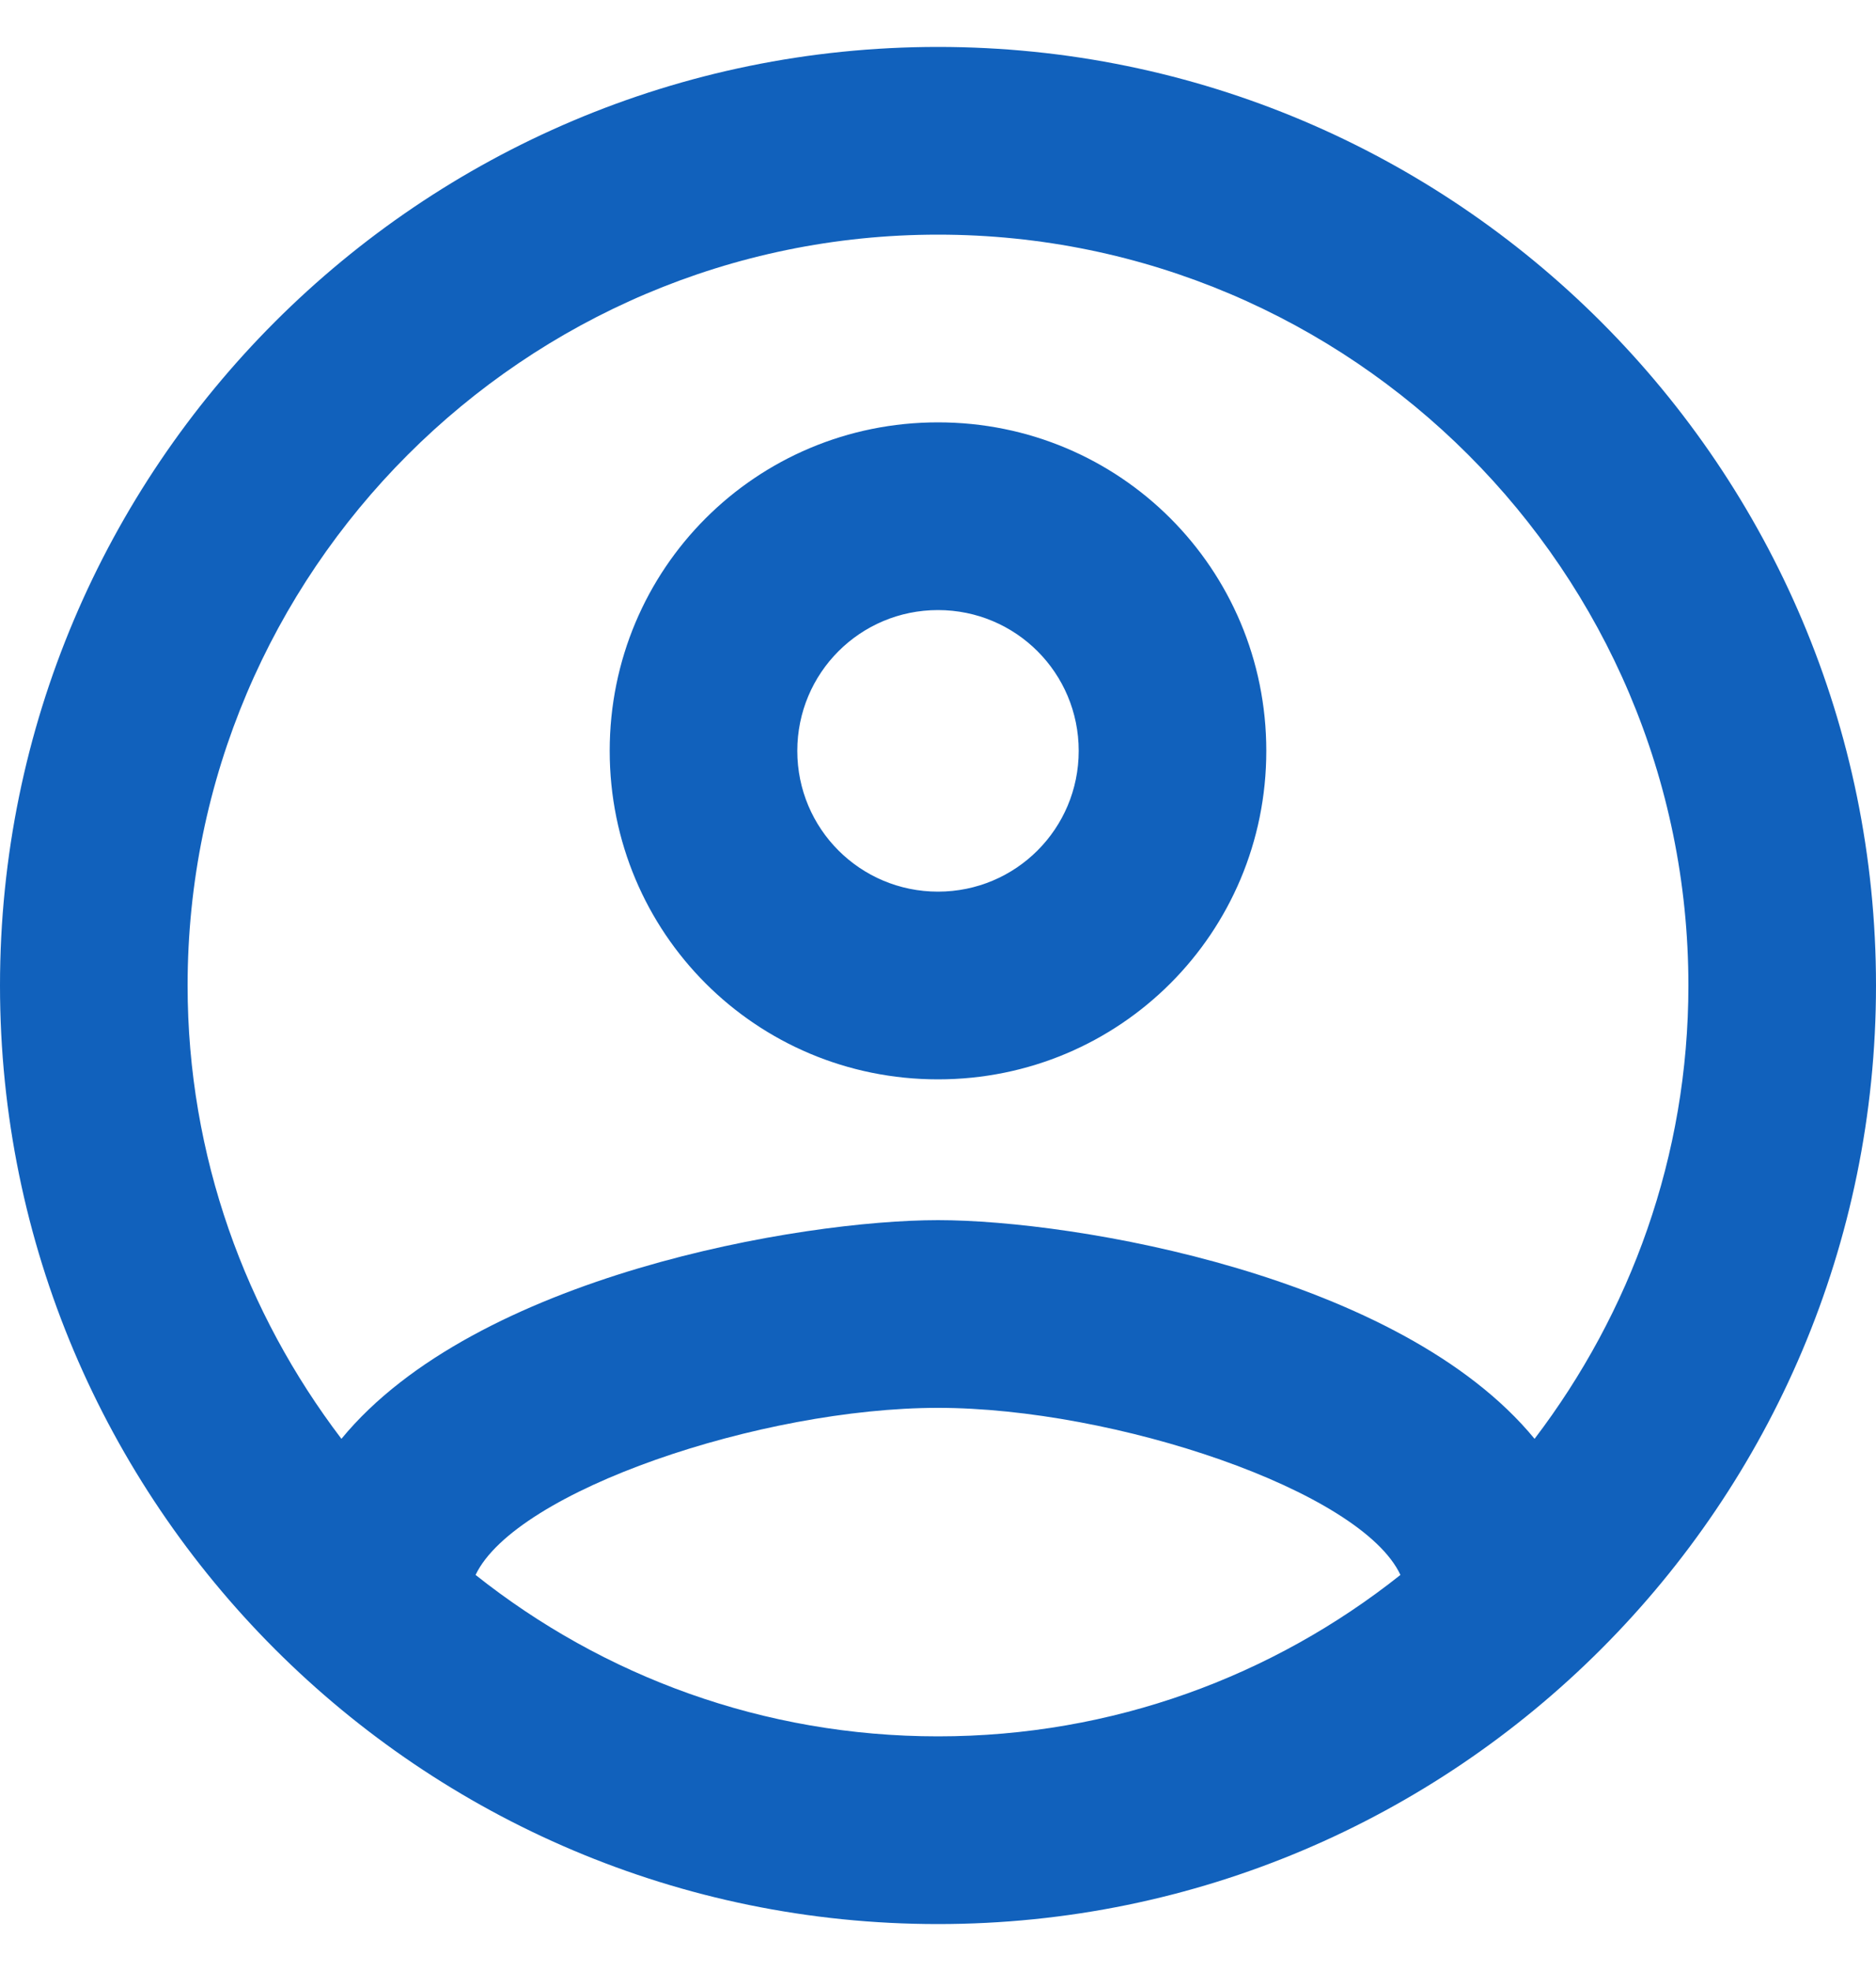
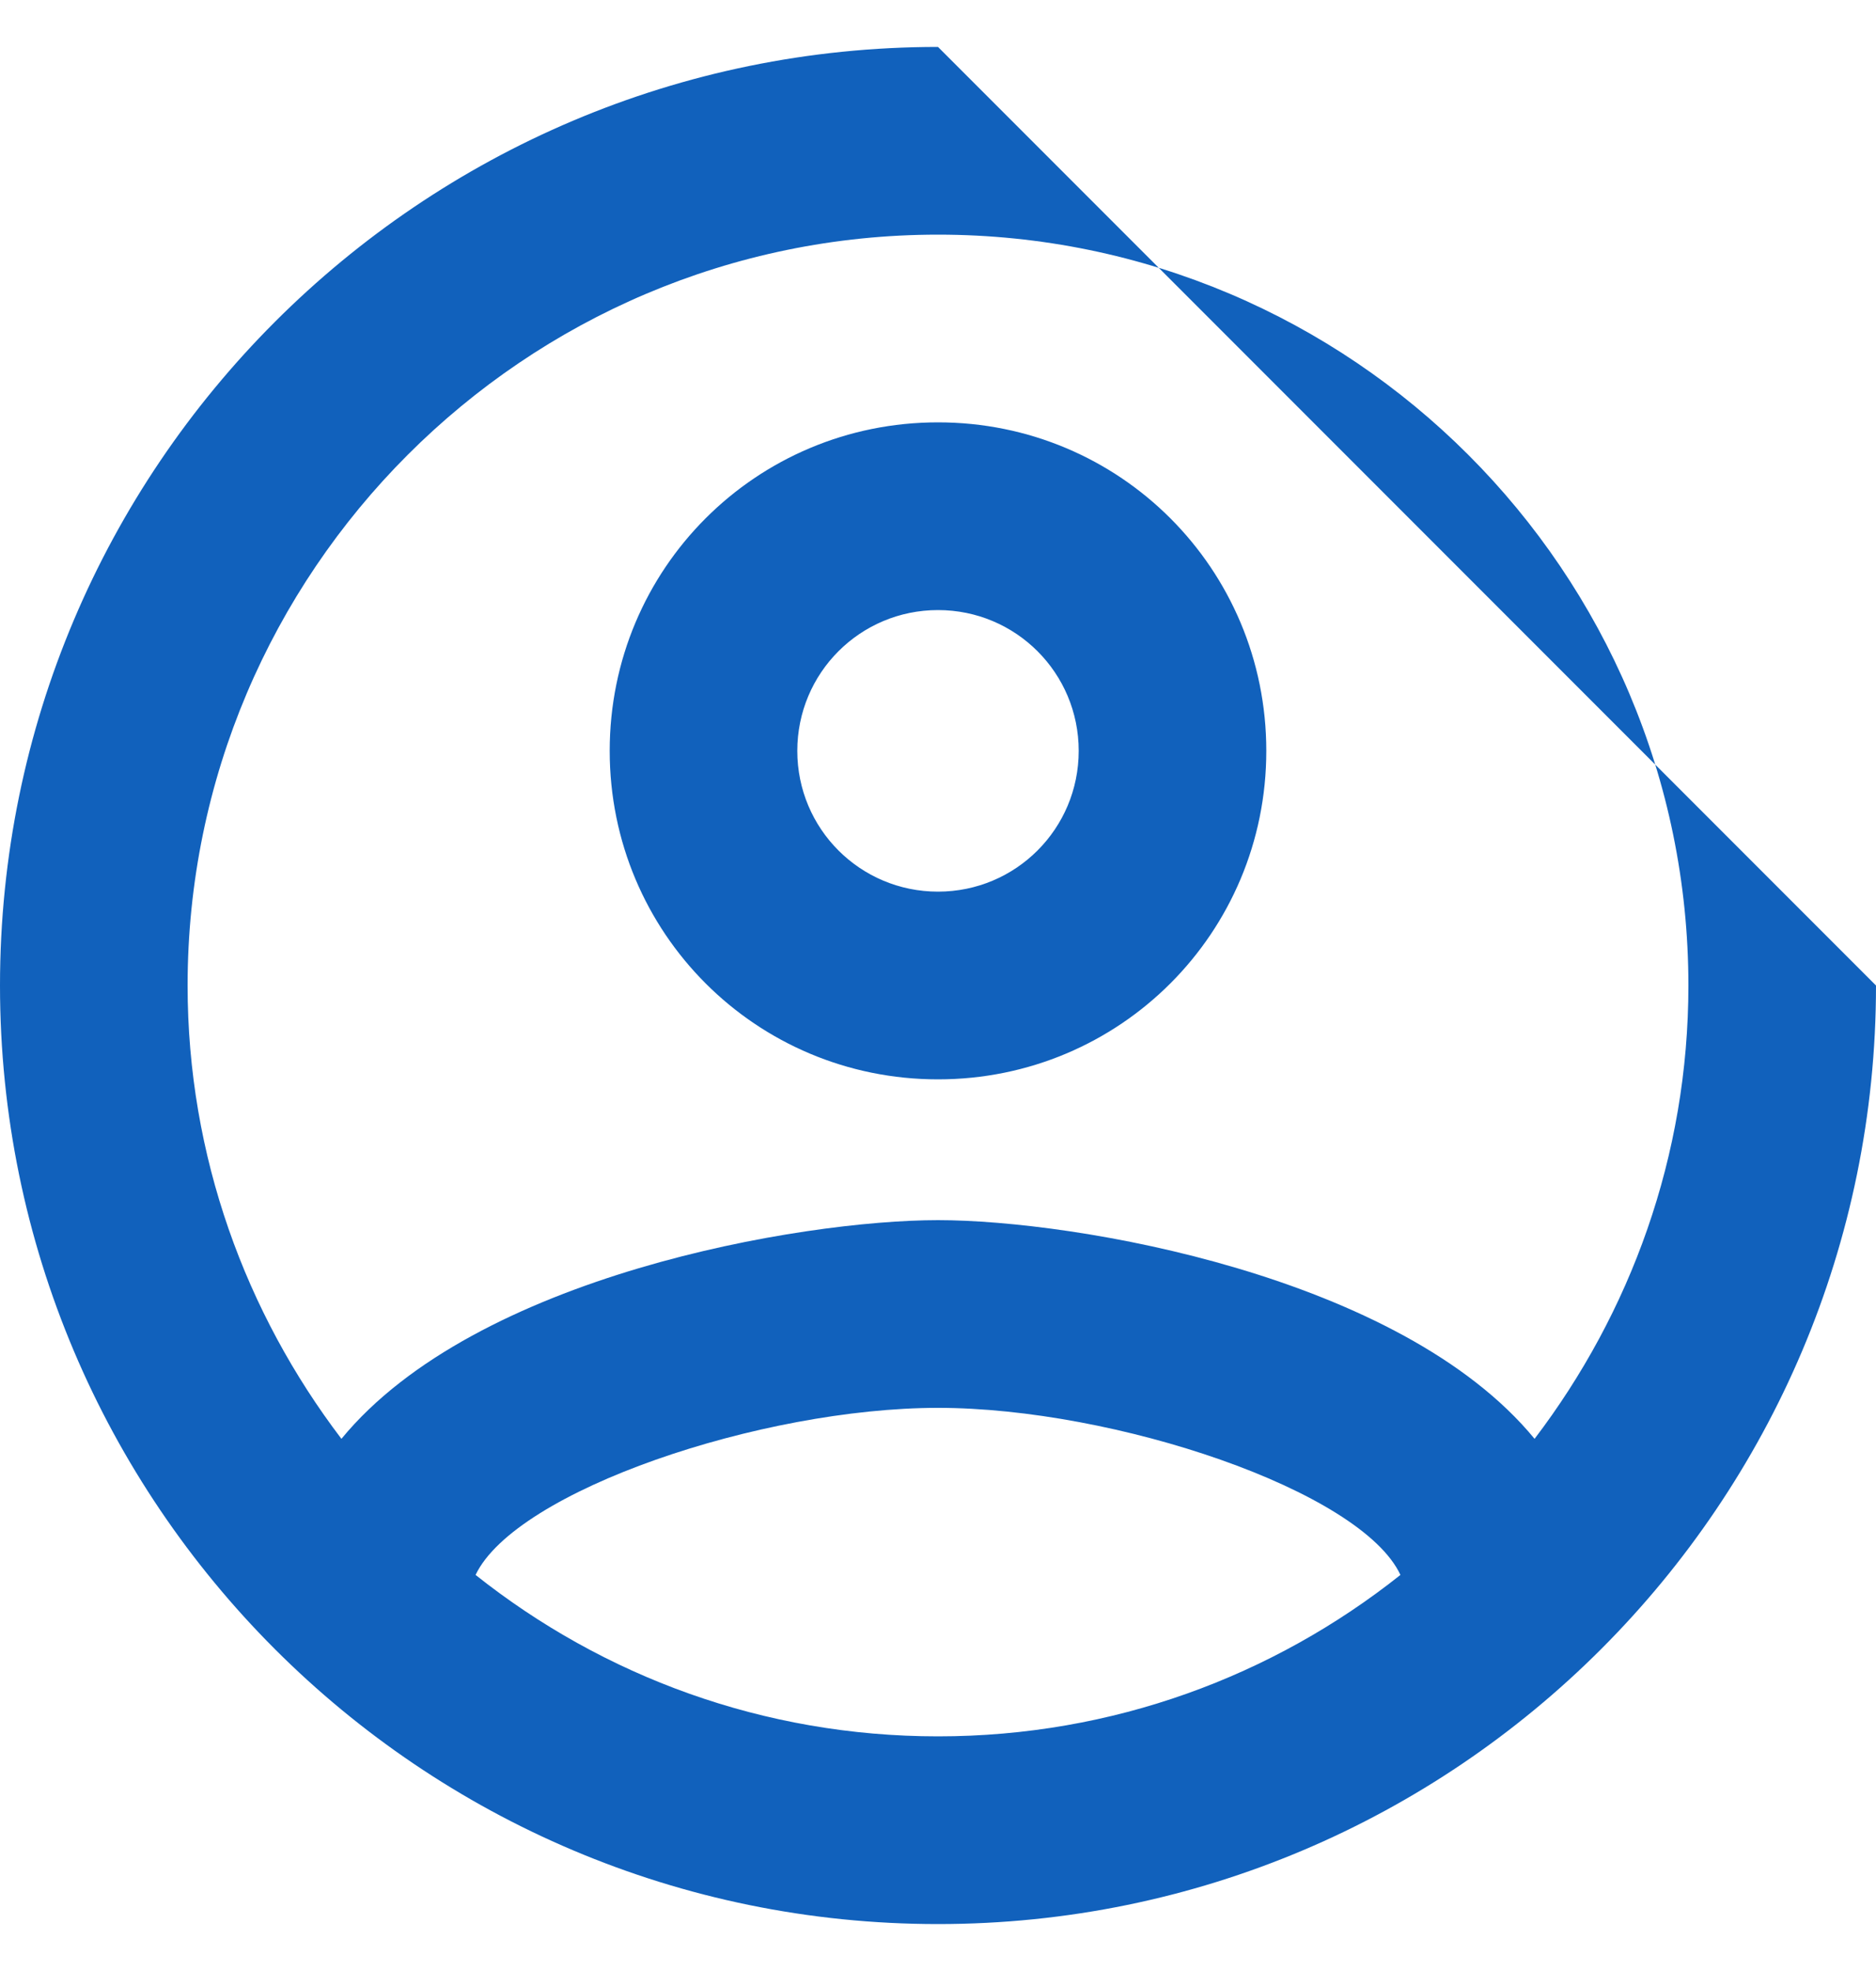
<svg xmlns="http://www.w3.org/2000/svg" width="20" height="21" viewBox="0 0 20 21" fill="none">
-   <path d="M10 0.5C4.48 0.5 0 4.98 0 10.5C0 16.02 4.48 20.5 10 20.5C15.52 20.5 20 16.02 20 10.5C20 4.98 15.52 0.5 10 0.5ZM5.07 16.78C5.5 15.88 8.12 15 10 15C11.88 15 14.51 15.88 14.93 16.78C13.57 17.86 11.86 18.5 10 18.5C8.14 18.5 6.43 17.86 5.07 16.78ZM16.36 15.33C14.93 13.59 11.46 13 10 13C8.54 13 5.07 13.59 3.64 15.33C2.62 13.99 2 12.32 2 10.5C2 6.09 5.59 2.5 10 2.5C14.41 2.5 18 6.09 18 10.5C18 12.32 17.38 13.99 16.36 15.33ZM10 4.5C8.06 4.5 6.5 6.06 6.5 8C6.5 9.94 8.06 11.5 10 11.5C11.94 11.5 13.5 9.94 13.5 8C13.5 6.06 11.94 4.5 10 4.5ZM10 9.5C9.17 9.5 8.5 8.83 8.5 8C8.5 7.17 9.17 6.5 10 6.5C10.83 6.5 11.5 7.17 11.5 8C11.5 8.83 10.83 9.5 10 9.5Z" fill="#1161BC" />
+   <path d="M10 0.5C4.48 0.5 0 4.98 0 10.5C0 16.02 4.48 20.5 10 20.5C15.52 20.5 20 16.02 20 10.5ZM5.07 16.78C5.5 15.88 8.12 15 10 15C11.88 15 14.51 15.88 14.93 16.78C13.57 17.86 11.86 18.5 10 18.5C8.14 18.5 6.43 17.86 5.07 16.78ZM16.36 15.33C14.93 13.59 11.46 13 10 13C8.54 13 5.07 13.59 3.64 15.33C2.62 13.99 2 12.32 2 10.5C2 6.09 5.59 2.5 10 2.5C14.41 2.5 18 6.09 18 10.5C18 12.32 17.38 13.99 16.36 15.33ZM10 4.5C8.06 4.5 6.5 6.06 6.5 8C6.5 9.94 8.06 11.5 10 11.5C11.94 11.5 13.5 9.94 13.5 8C13.5 6.06 11.94 4.5 10 4.5ZM10 9.5C9.17 9.5 8.5 8.83 8.5 8C8.5 7.17 9.17 6.5 10 6.5C10.83 6.5 11.5 7.17 11.5 8C11.5 8.83 10.83 9.5 10 9.5Z" fill="#1161BC" />
</svg>